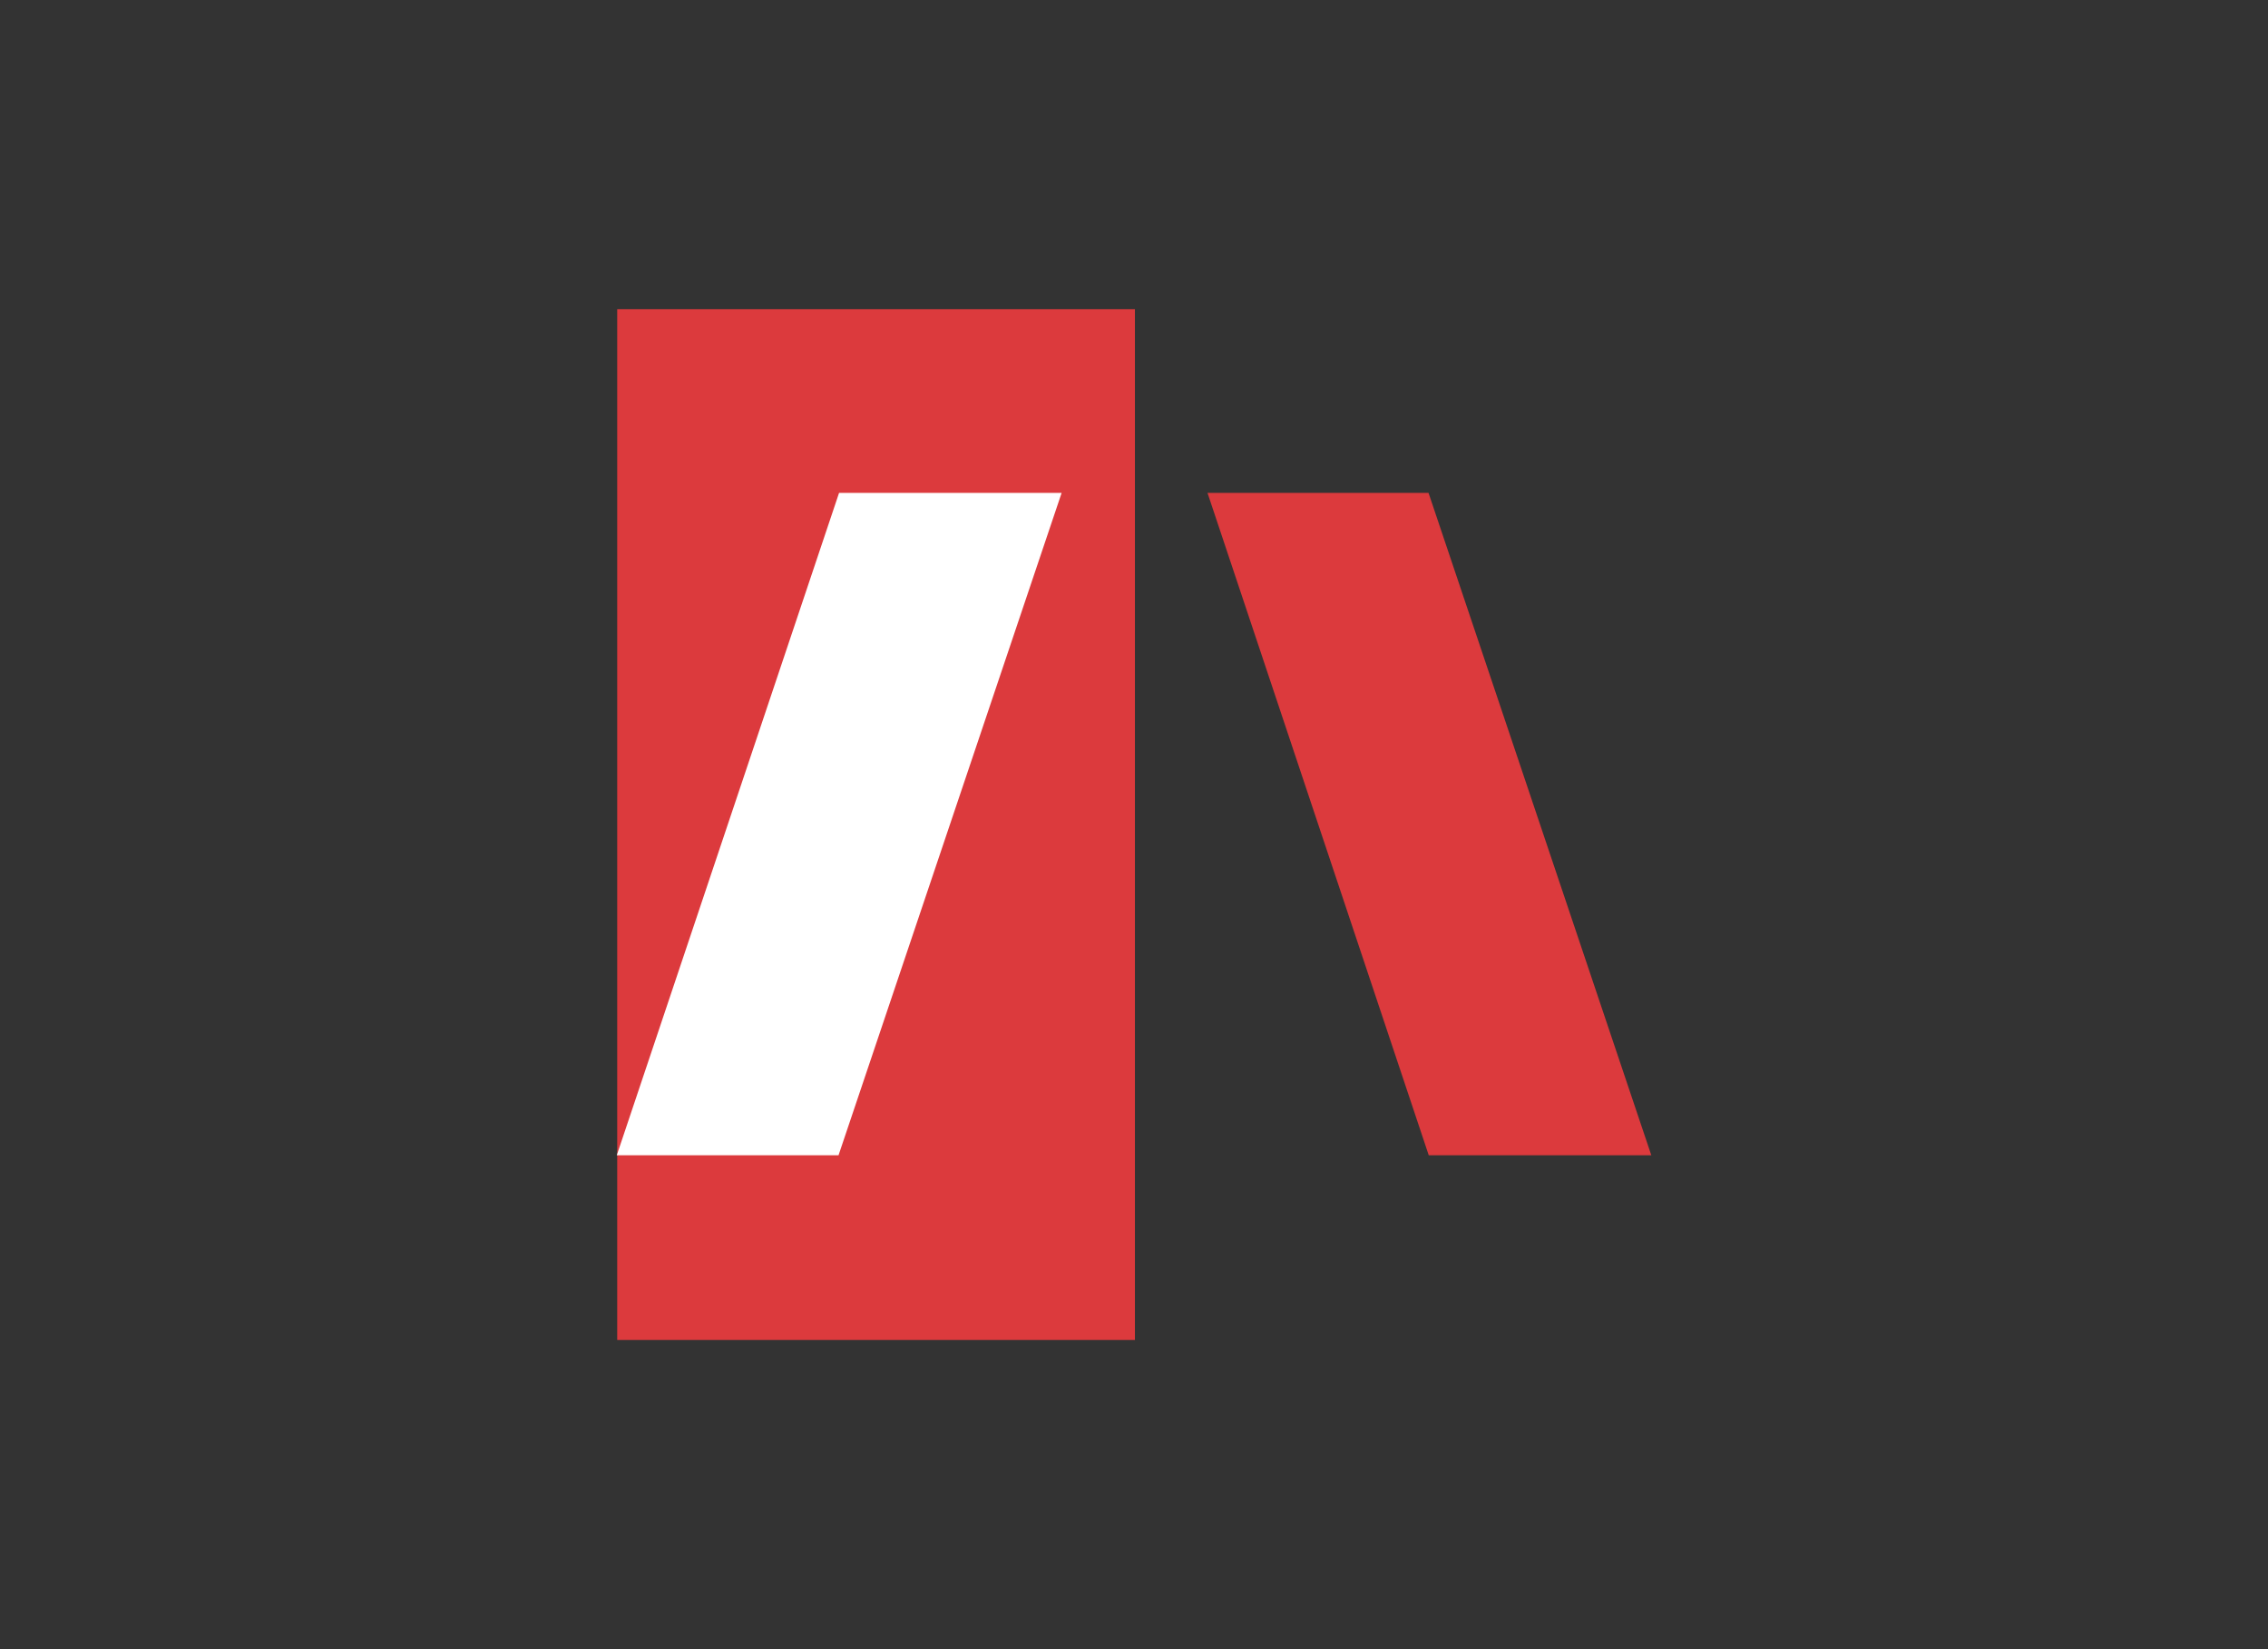
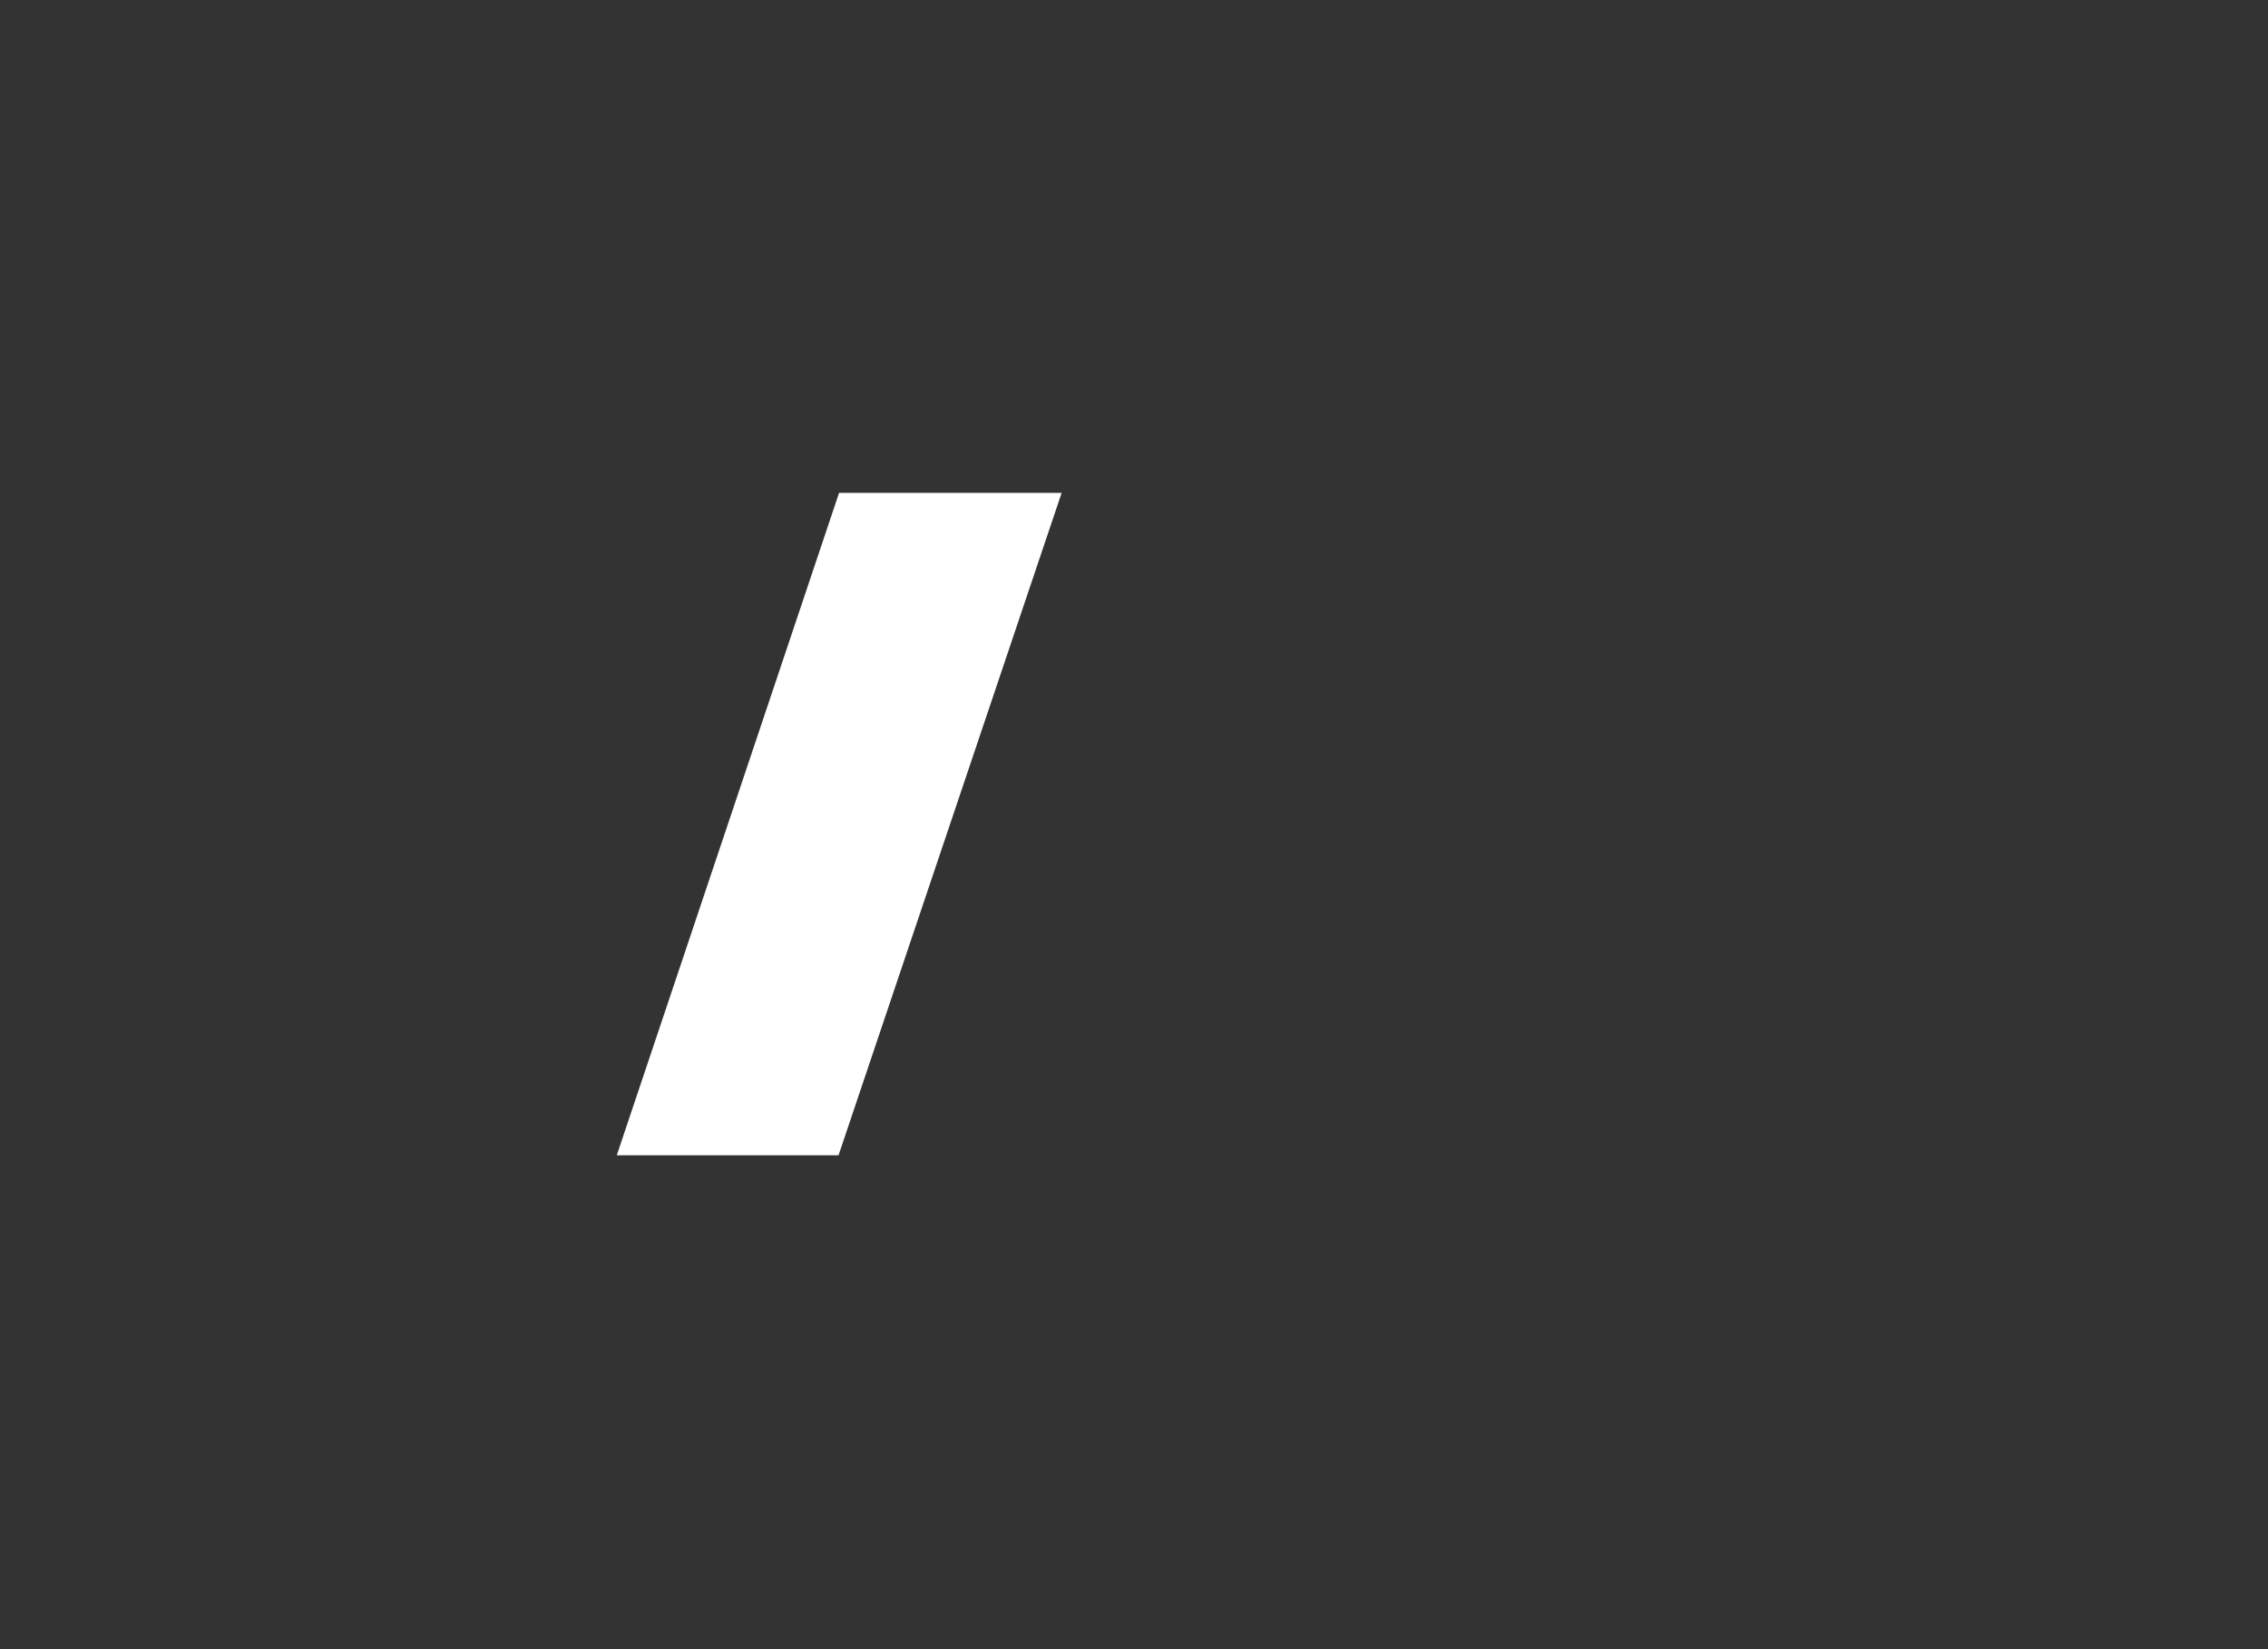
<svg xmlns="http://www.w3.org/2000/svg" id="Capa_1" data-name="Capa 1" viewBox="0 0 220 160">
  <rect x="0" y="0" width="220" height="160" fill="#333333" stroke="none" />
  <defs>
    <style>.cls-1{fill:#dc3a3d;}.cls-1,.cls-2{fill-rule:evenodd;}.cls-2{fill:#fff;}</style>
  </defs>
  <title>template-trabajos-+++_5</title>
-   <polygon class="cls-1" points="59.87 30 110.09 30 110.09 130 59.87 130 59.87 30 59.87 30" />
  <polygon class="cls-2" points="59.83 112.08 81.39 47.82 102.98 47.82 81.34 112.08 59.83 112.08 59.83 112.08" />
-   <polygon class="cls-1" points="160.18 112.08 138.57 47.82 117.13 47.82 138.59 112.08 160.18 112.08 160.18 112.08" />
</svg>